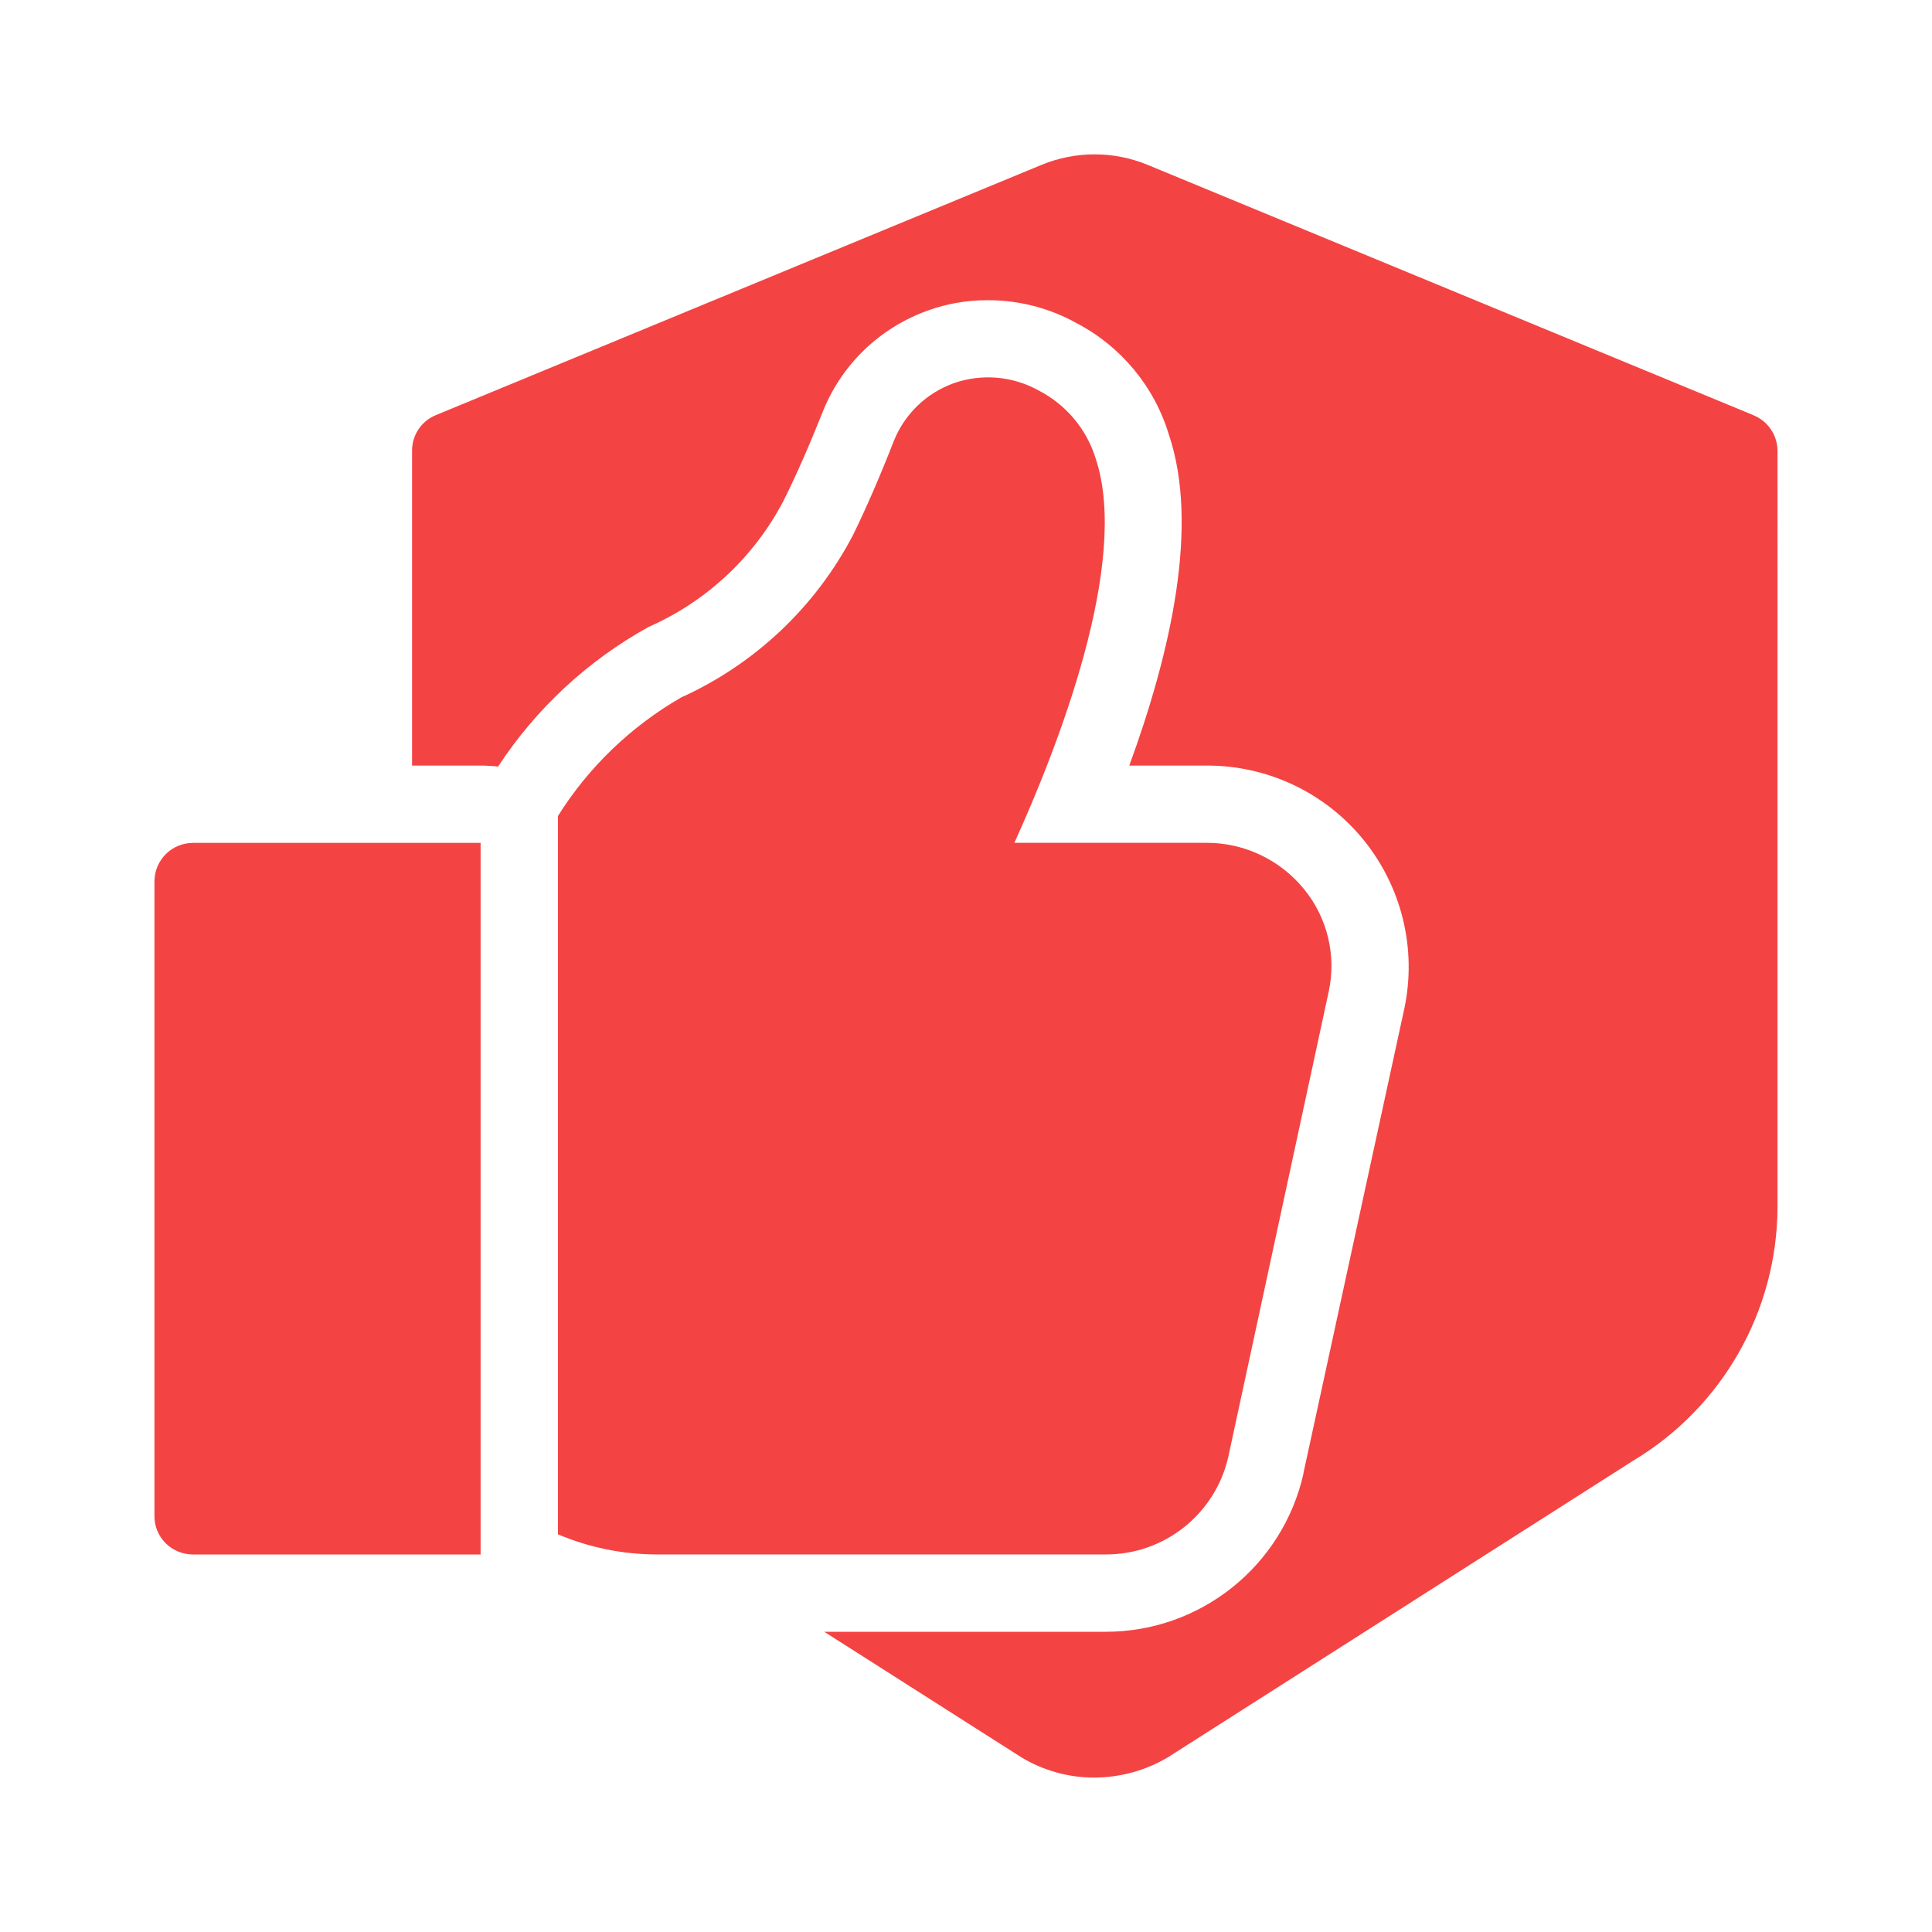
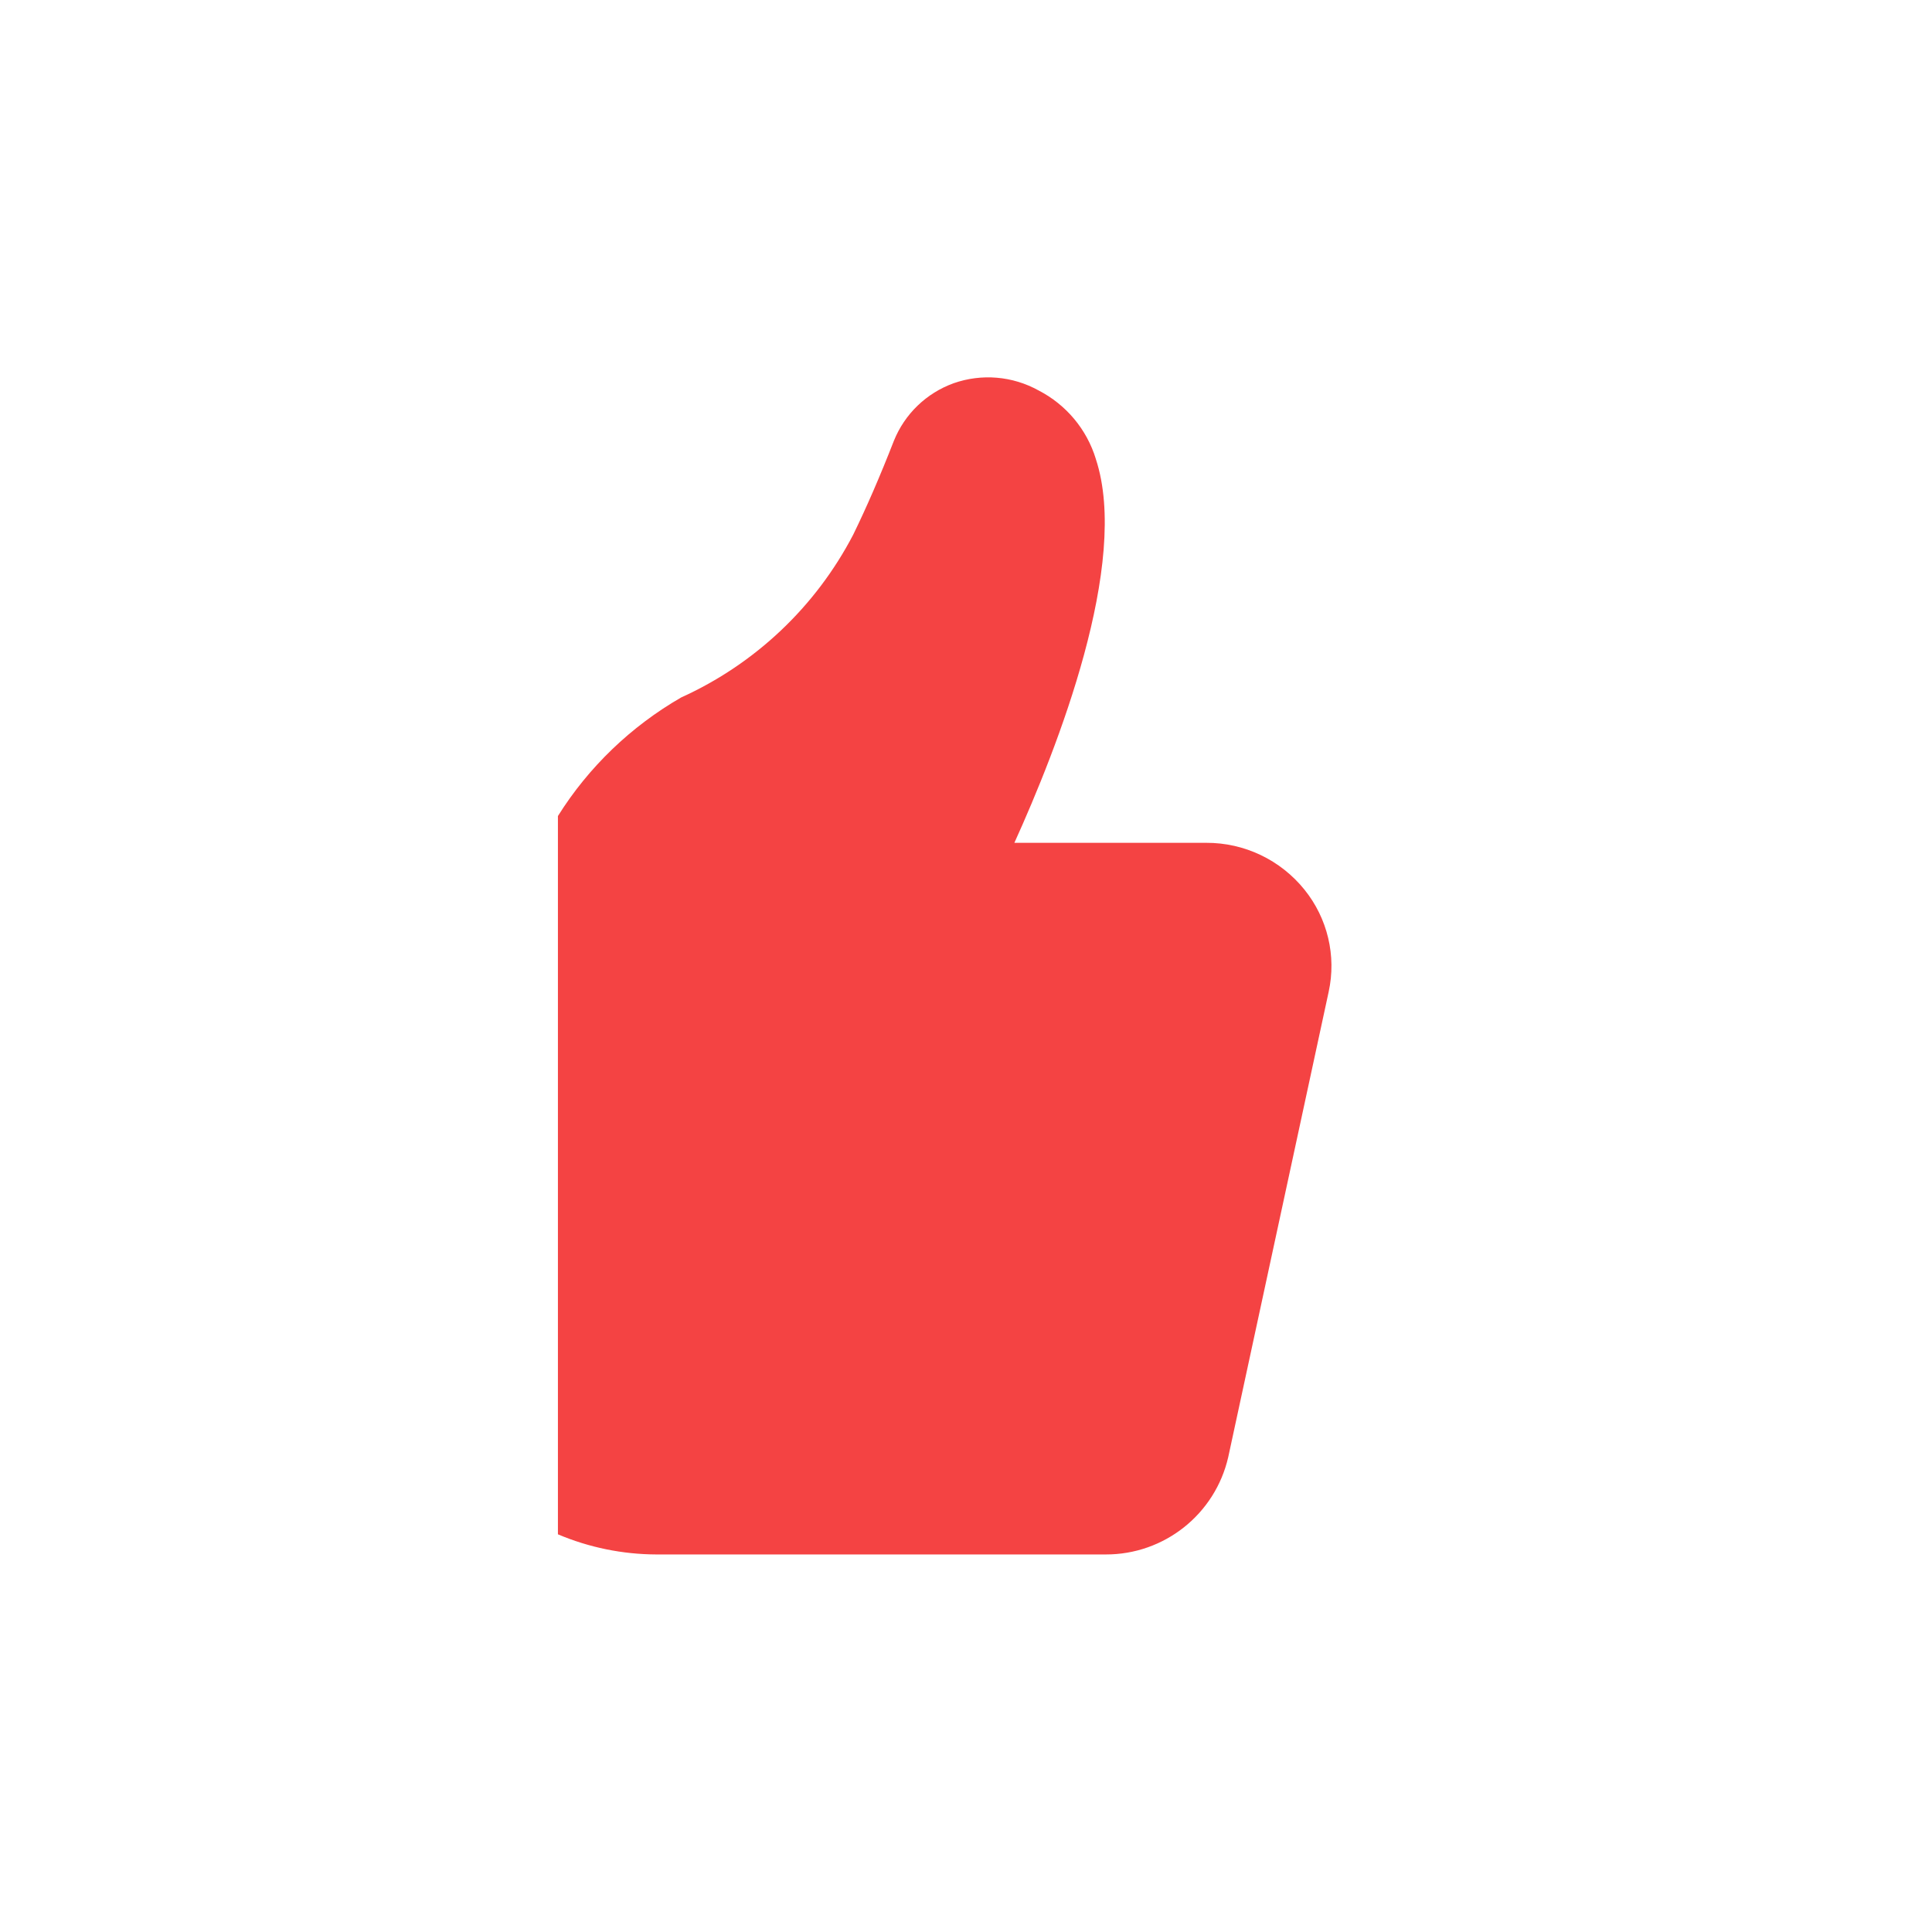
<svg xmlns="http://www.w3.org/2000/svg" id="Layer_1" data-name="Layer 1" viewBox="0 0 500 500">
  <defs>
    <style>      .cls-1 {        fill: #f44343;      }    </style>
  </defs>
-   <path class="cls-1" d="M49.97,402.31h74.41v-184.17H49.97c-2.66,0-5.21,1.04-7.08,2.92-1.88,1.88-2.92,4.43-2.92,7.08v164.16c-.03,2.66,1.02,5.21,2.89,7.08,1.9,1.88,4.45,2.92,7.11,2.92Z" />
  <path class="cls-1" d="M283.6,118.77c-2.34-7.66-7.68-14.04-14.79-17.71-6.75-3.75-14.74-4.43-22.01-1.88-7.06,2.55-12.68,7.97-15.47,14.92-3.59,9.19-7.06,17.19-10.52,24.27-9.71,18.65-25.39,33.47-44.54,42.14-12.97,7.48-23.94,18-31.88,30.68v185.89c8.05,3.41,16.72,5.18,25.47,5.21h116.29c15.16.05,28.34-10.42,31.72-25.21l25.99-120.41c2.03-9.3-.29-19.01-6.25-26.41-6.2-7.71-15.58-12.19-25.47-12.14h-49.62c11.07-24.41,30-72.4,21.07-99.36h0Z" />
-   <path class="cls-1" d="M453.76,107.44l-156.82-64.8c-8.75-3.59-18.57-3.59-27.32,0L112.79,107.44c-3.75,1.54-6.17,5.18-6.15,9.22v81.47h18.41c1.28.03,2.58.1,3.85.26,9.85-15.03,23.21-27.43,38.94-36.13,15.03-6.62,27.35-18.13,34.95-32.69,3.33-6.67,6.54-14.01,10-22.66,4.82-12.4,14.79-22.06,27.32-26.54,5-1.82,10.29-2.71,15.6-2.68,7.97,0,15.84,2.01,22.82,5.89,11.56,6.02,20.21,16.43,23.99,28.94,7.87,23.47.52,56.15-10.26,85.61h19.87c15.76-.1,30.71,6.93,40.68,19.14,9.95,12.19,13.88,28.23,10.65,43.65l-26.15,120.41.03.03c-5.39,23.94-26.67,40.97-51.21,40.94h-72.82l51.08,32.53c5.68,3.41,12.19,5.21,18.8,5.21,6.77-.03,13.41-1.85,19.2-5.34l120.28-76.68c23.13-13.86,37.3-38.81,37.35-65.74V116.67c-.03-4.06-2.5-7.71-6.28-9.22h0Z" />
</svg>